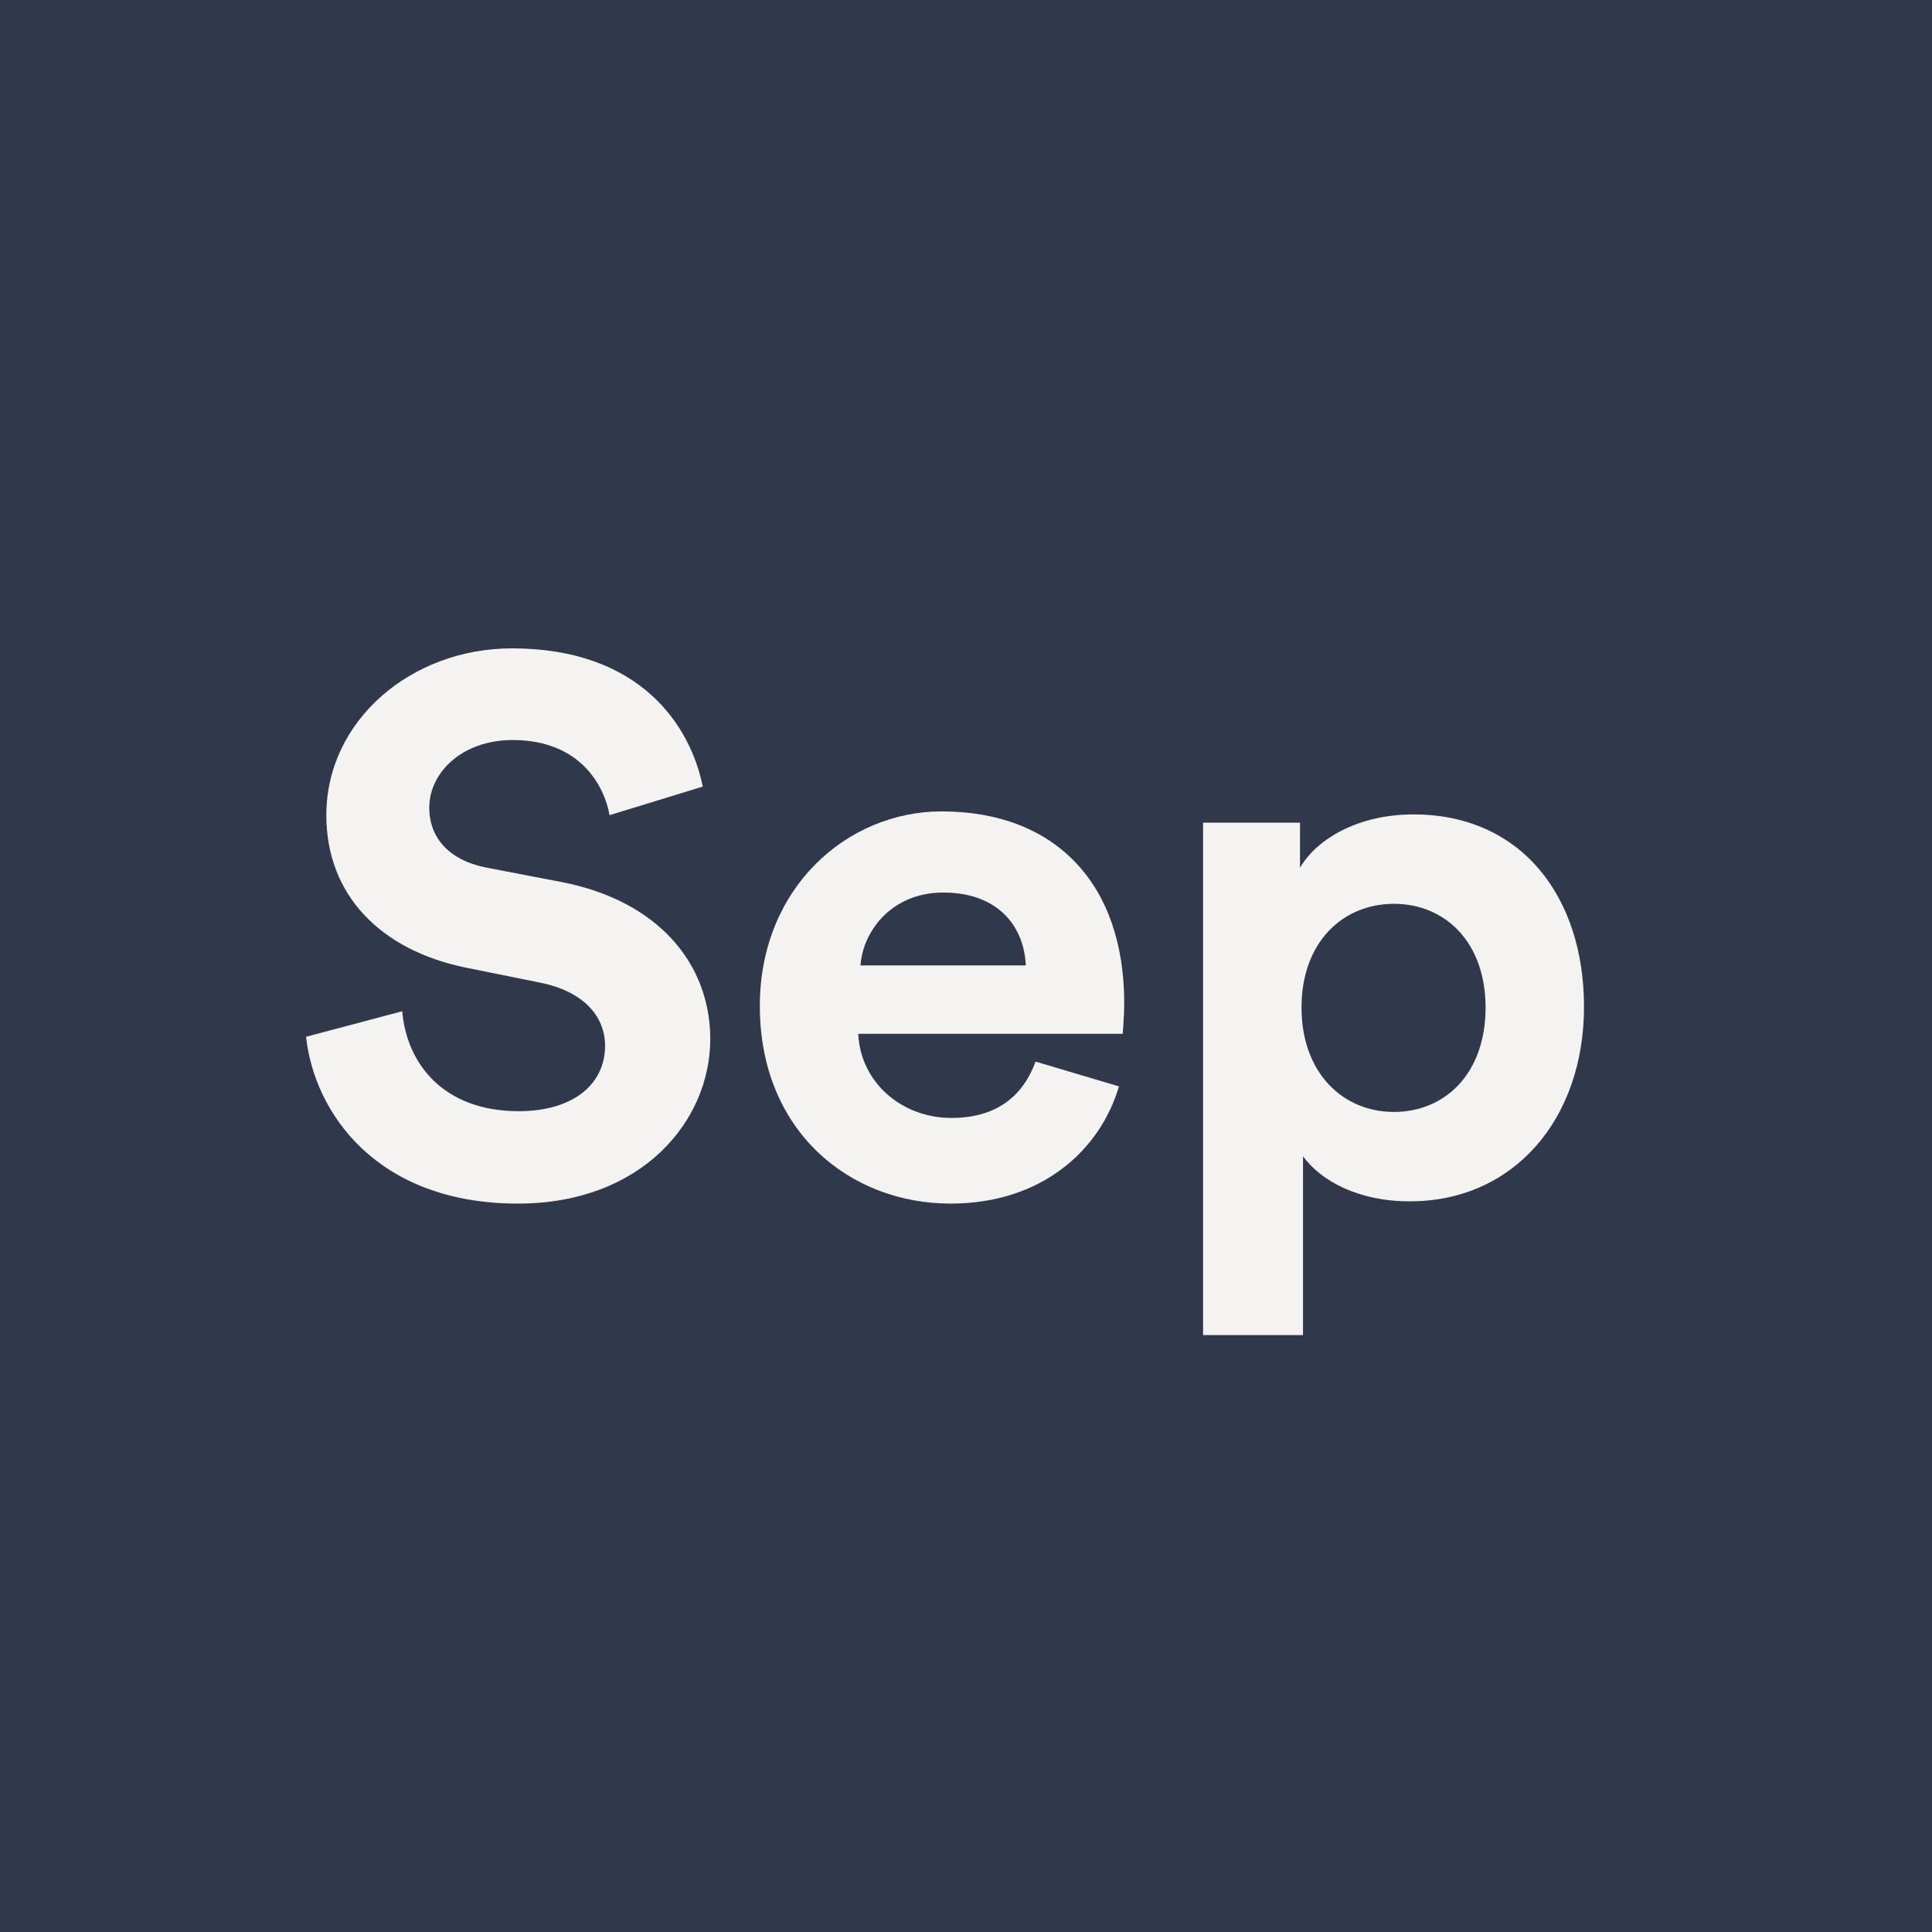
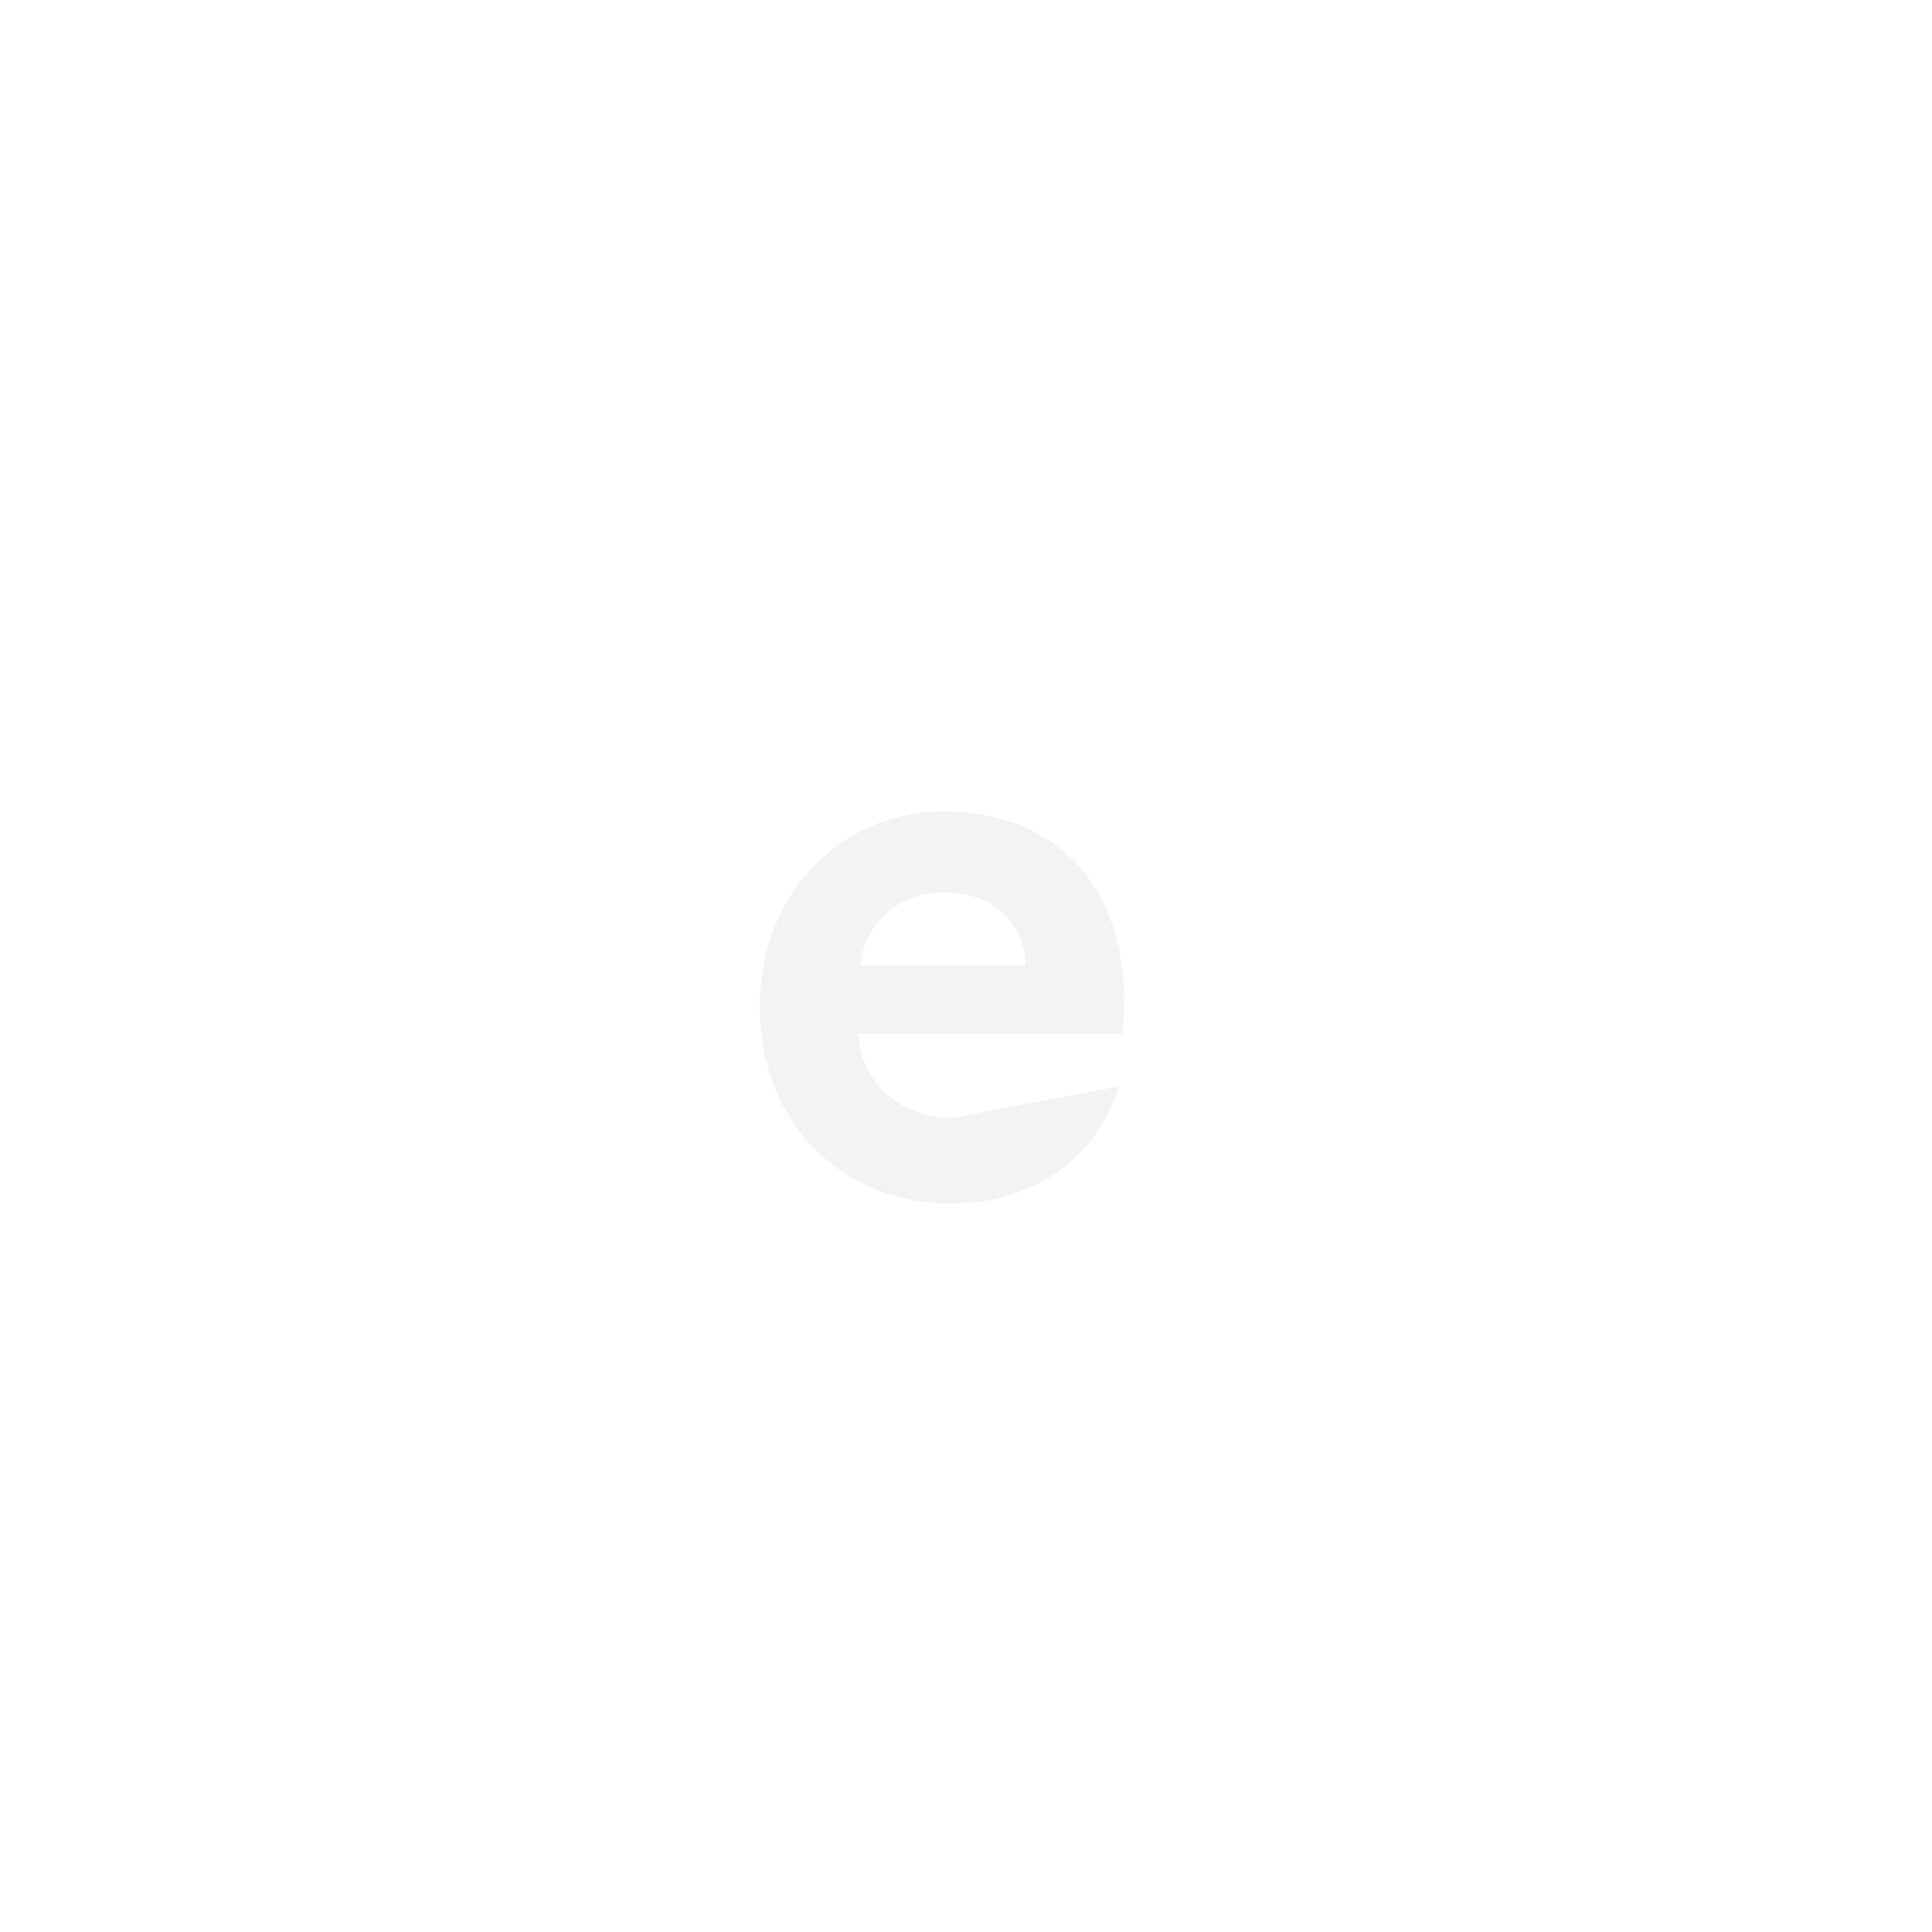
<svg xmlns="http://www.w3.org/2000/svg" version="1.1" id="Layer_1" x="0px" y="0px" viewBox="0 0 595.276 595.276" enable-background="new 0 0 595.276 595.276" xml:space="preserve">
-   <rect fill="#30384B" width="595.276" height="595.276" />
  <g>
-     <path fill="#F5F3F2" d="M187.821,251.163c-1.62-9.028-9.028-23.148-29.862-23.148c-15.51,0-25.695,9.954-25.695,20.834   c0,9.028,5.787,16.204,17.824,18.52l22.918,4.397c29.862,5.788,45.835,25.233,45.835,48.382c0,25.232-21.065,50.696-59.262,50.696   c-43.52,0-62.733-28.01-65.28-51.391l29.631-7.871c1.389,16.205,12.732,30.789,35.881,30.789c17.131,0,26.622-8.565,26.622-20.14   c0-9.491-7.177-16.899-19.908-19.445l-22.918-4.63c-26.158-5.324-43.058-22.224-43.058-46.993   c0-29.168,26.159-51.391,57.179-51.391c39.816,0,55.095,24.075,58.799,42.594L187.821,251.163z" />
-     <path fill="#F5F3F2" d="M344.767,334.731c-5.787,19.677-23.844,36.112-51.854,36.112c-31.252,0-58.799-22.454-58.799-60.882   c0-36.344,26.853-59.956,56.02-59.956c35.187,0,56.253,22.455,56.253,59.03c0,4.398-0.464,9.028-0.464,9.491h-81.484   c0.694,15.047,13.427,25.927,28.705,25.927c14.353,0,22.223-7.176,25.927-17.361L344.767,334.731z M316.062,297.462   c-0.463-11.344-7.87-22.455-25.464-22.455c-15.973,0-24.77,12.037-25.464,22.455H316.062z" />
-     <path fill="#F5F3F2" d="M370.689,411.355V253.479h29.862v13.89c5.093-8.797,17.824-16.437,34.955-16.437   c33.334,0,52.548,25.464,52.548,59.262c0,34.492-21.528,59.956-53.706,59.956c-15.741,0-27.315-6.25-32.871-13.889v55.095H370.689z    M429.487,278.479c-15.741,0-28.473,11.806-28.473,31.945s12.731,32.178,28.473,32.178c15.742,0,28.242-11.807,28.242-32.178   C457.73,290.285,445.23,278.479,429.487,278.479z" />
+     <path fill="#F5F3F2" d="M344.767,334.731c-5.787,19.677-23.844,36.112-51.854,36.112c-31.252,0-58.799-22.454-58.799-60.882   c0-36.344,26.853-59.956,56.02-59.956c35.187,0,56.253,22.455,56.253,59.03c0,4.398-0.464,9.028-0.464,9.491h-81.484   c0.694,15.047,13.427,25.927,28.705,25.927L344.767,334.731z M316.062,297.462   c-0.463-11.344-7.87-22.455-25.464-22.455c-15.973,0-24.77,12.037-25.464,22.455H316.062z" />
  </g>
</svg>